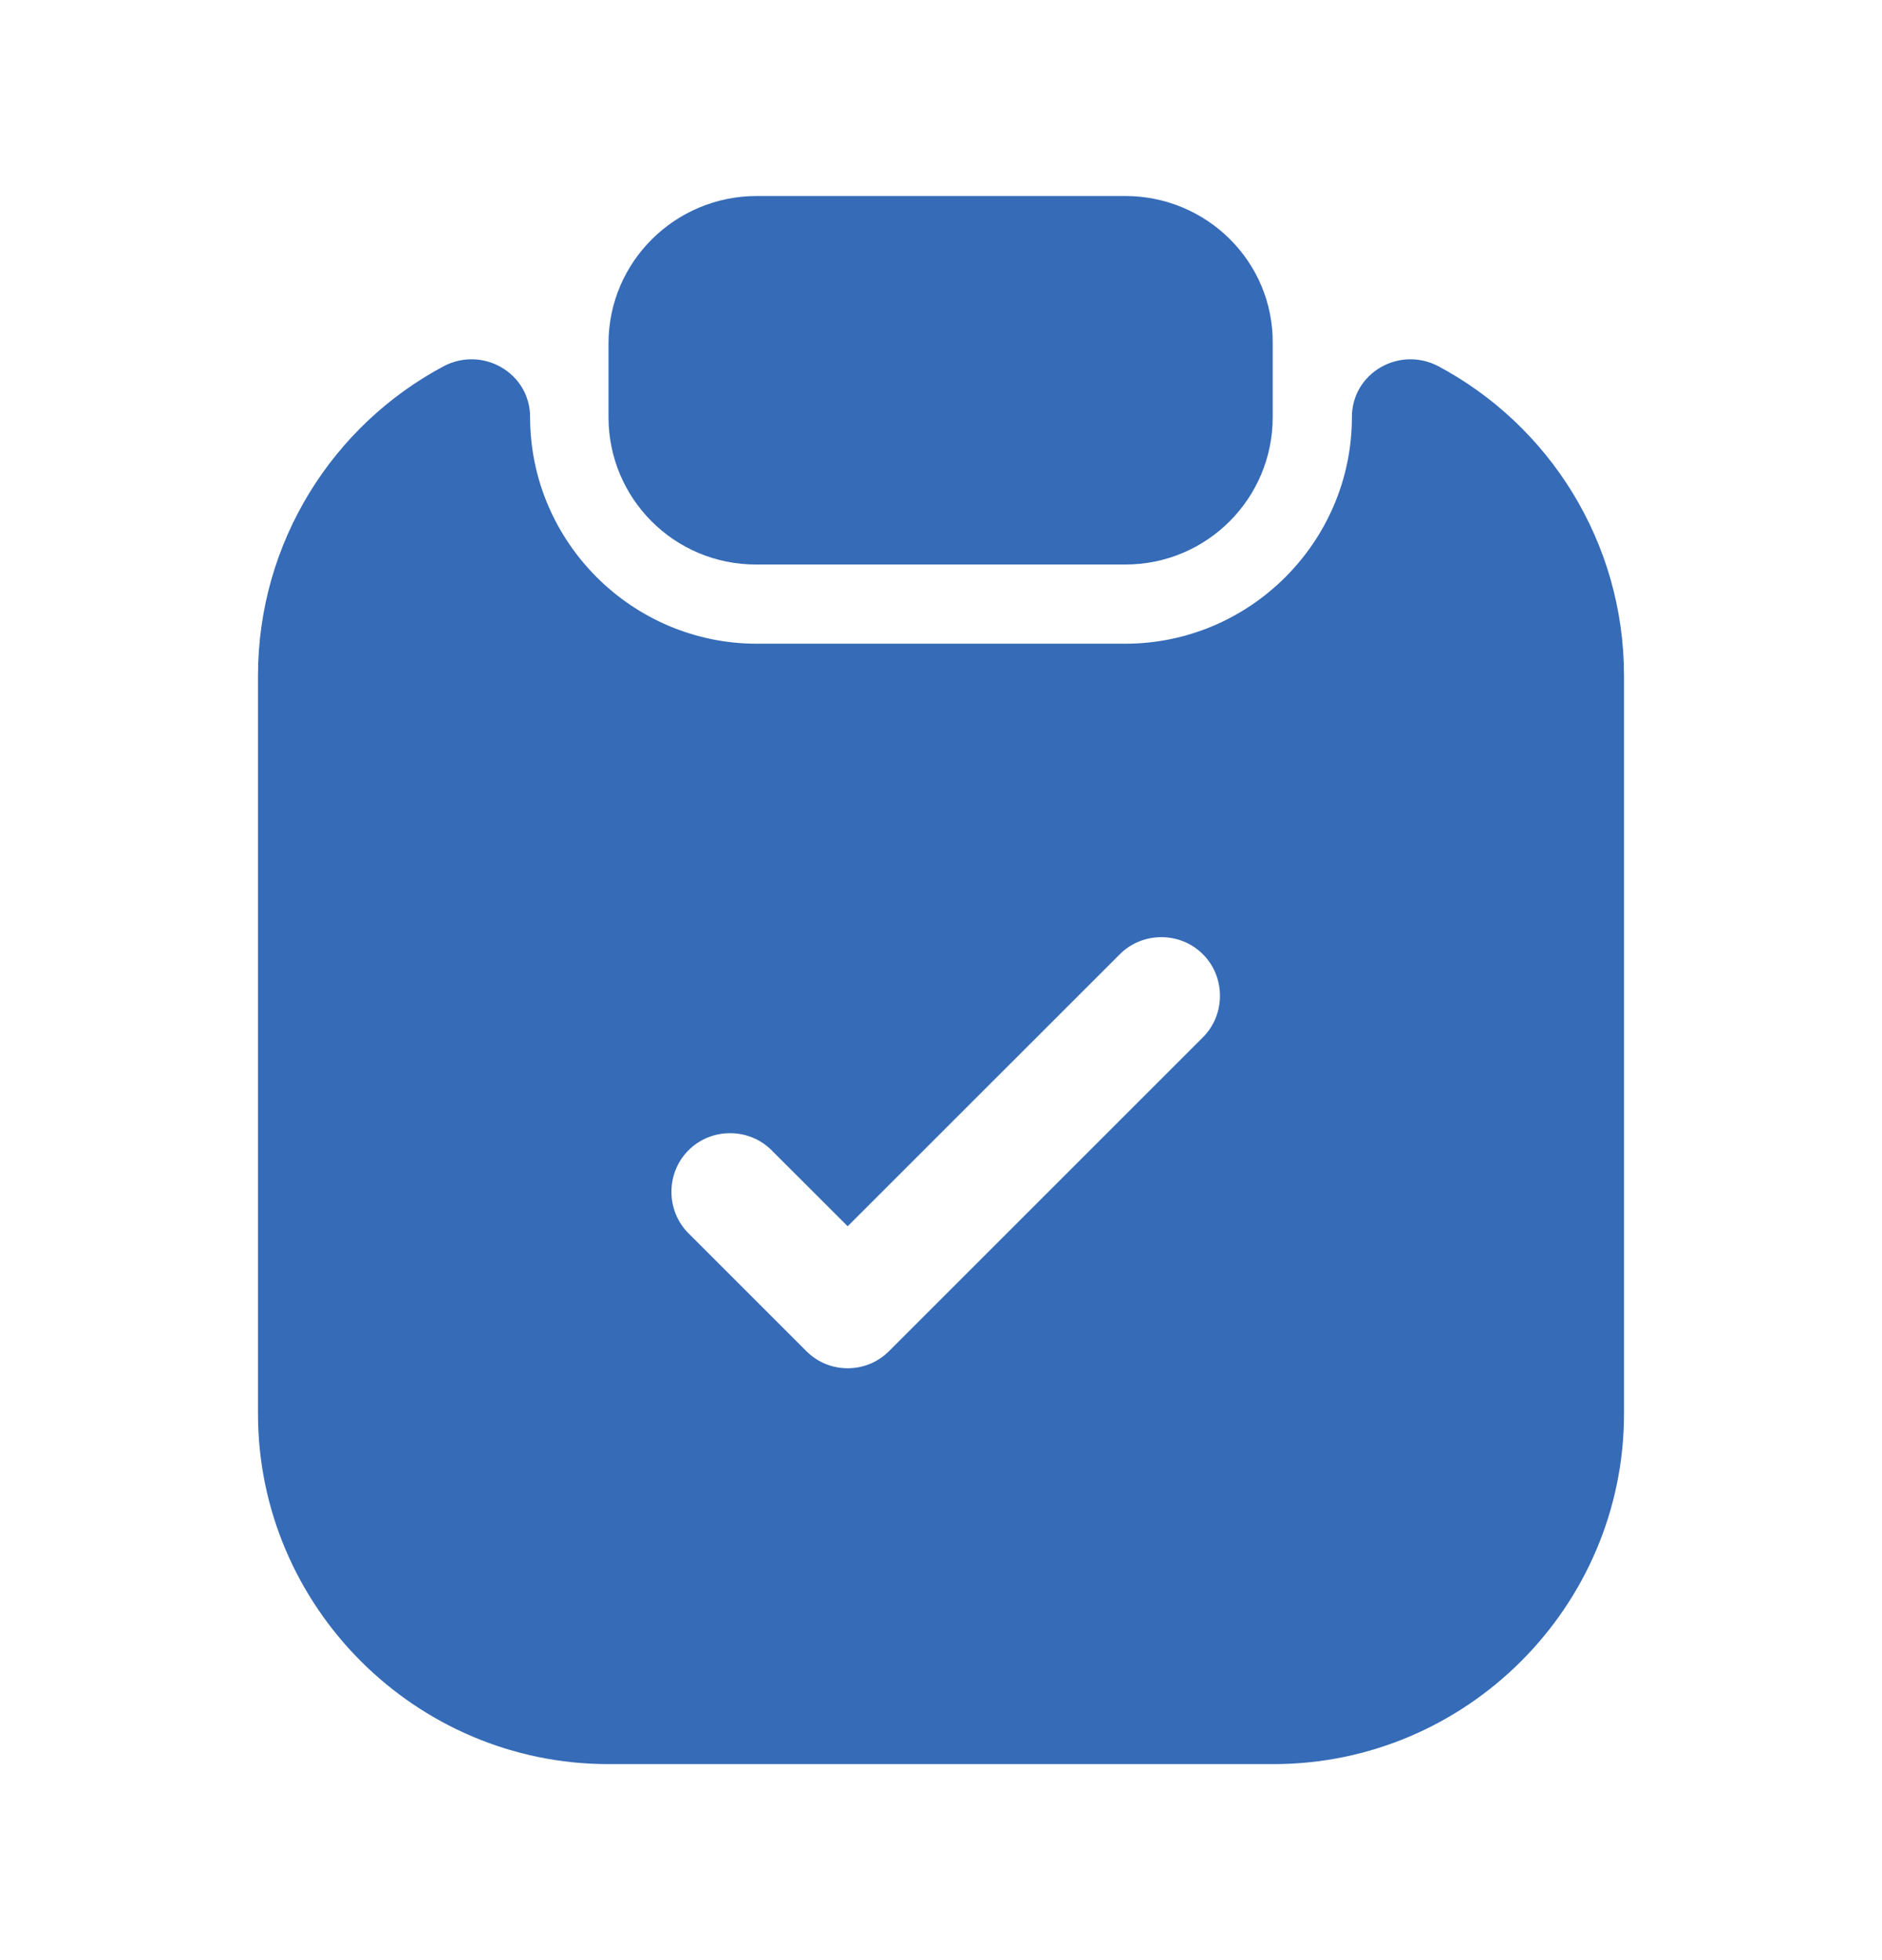
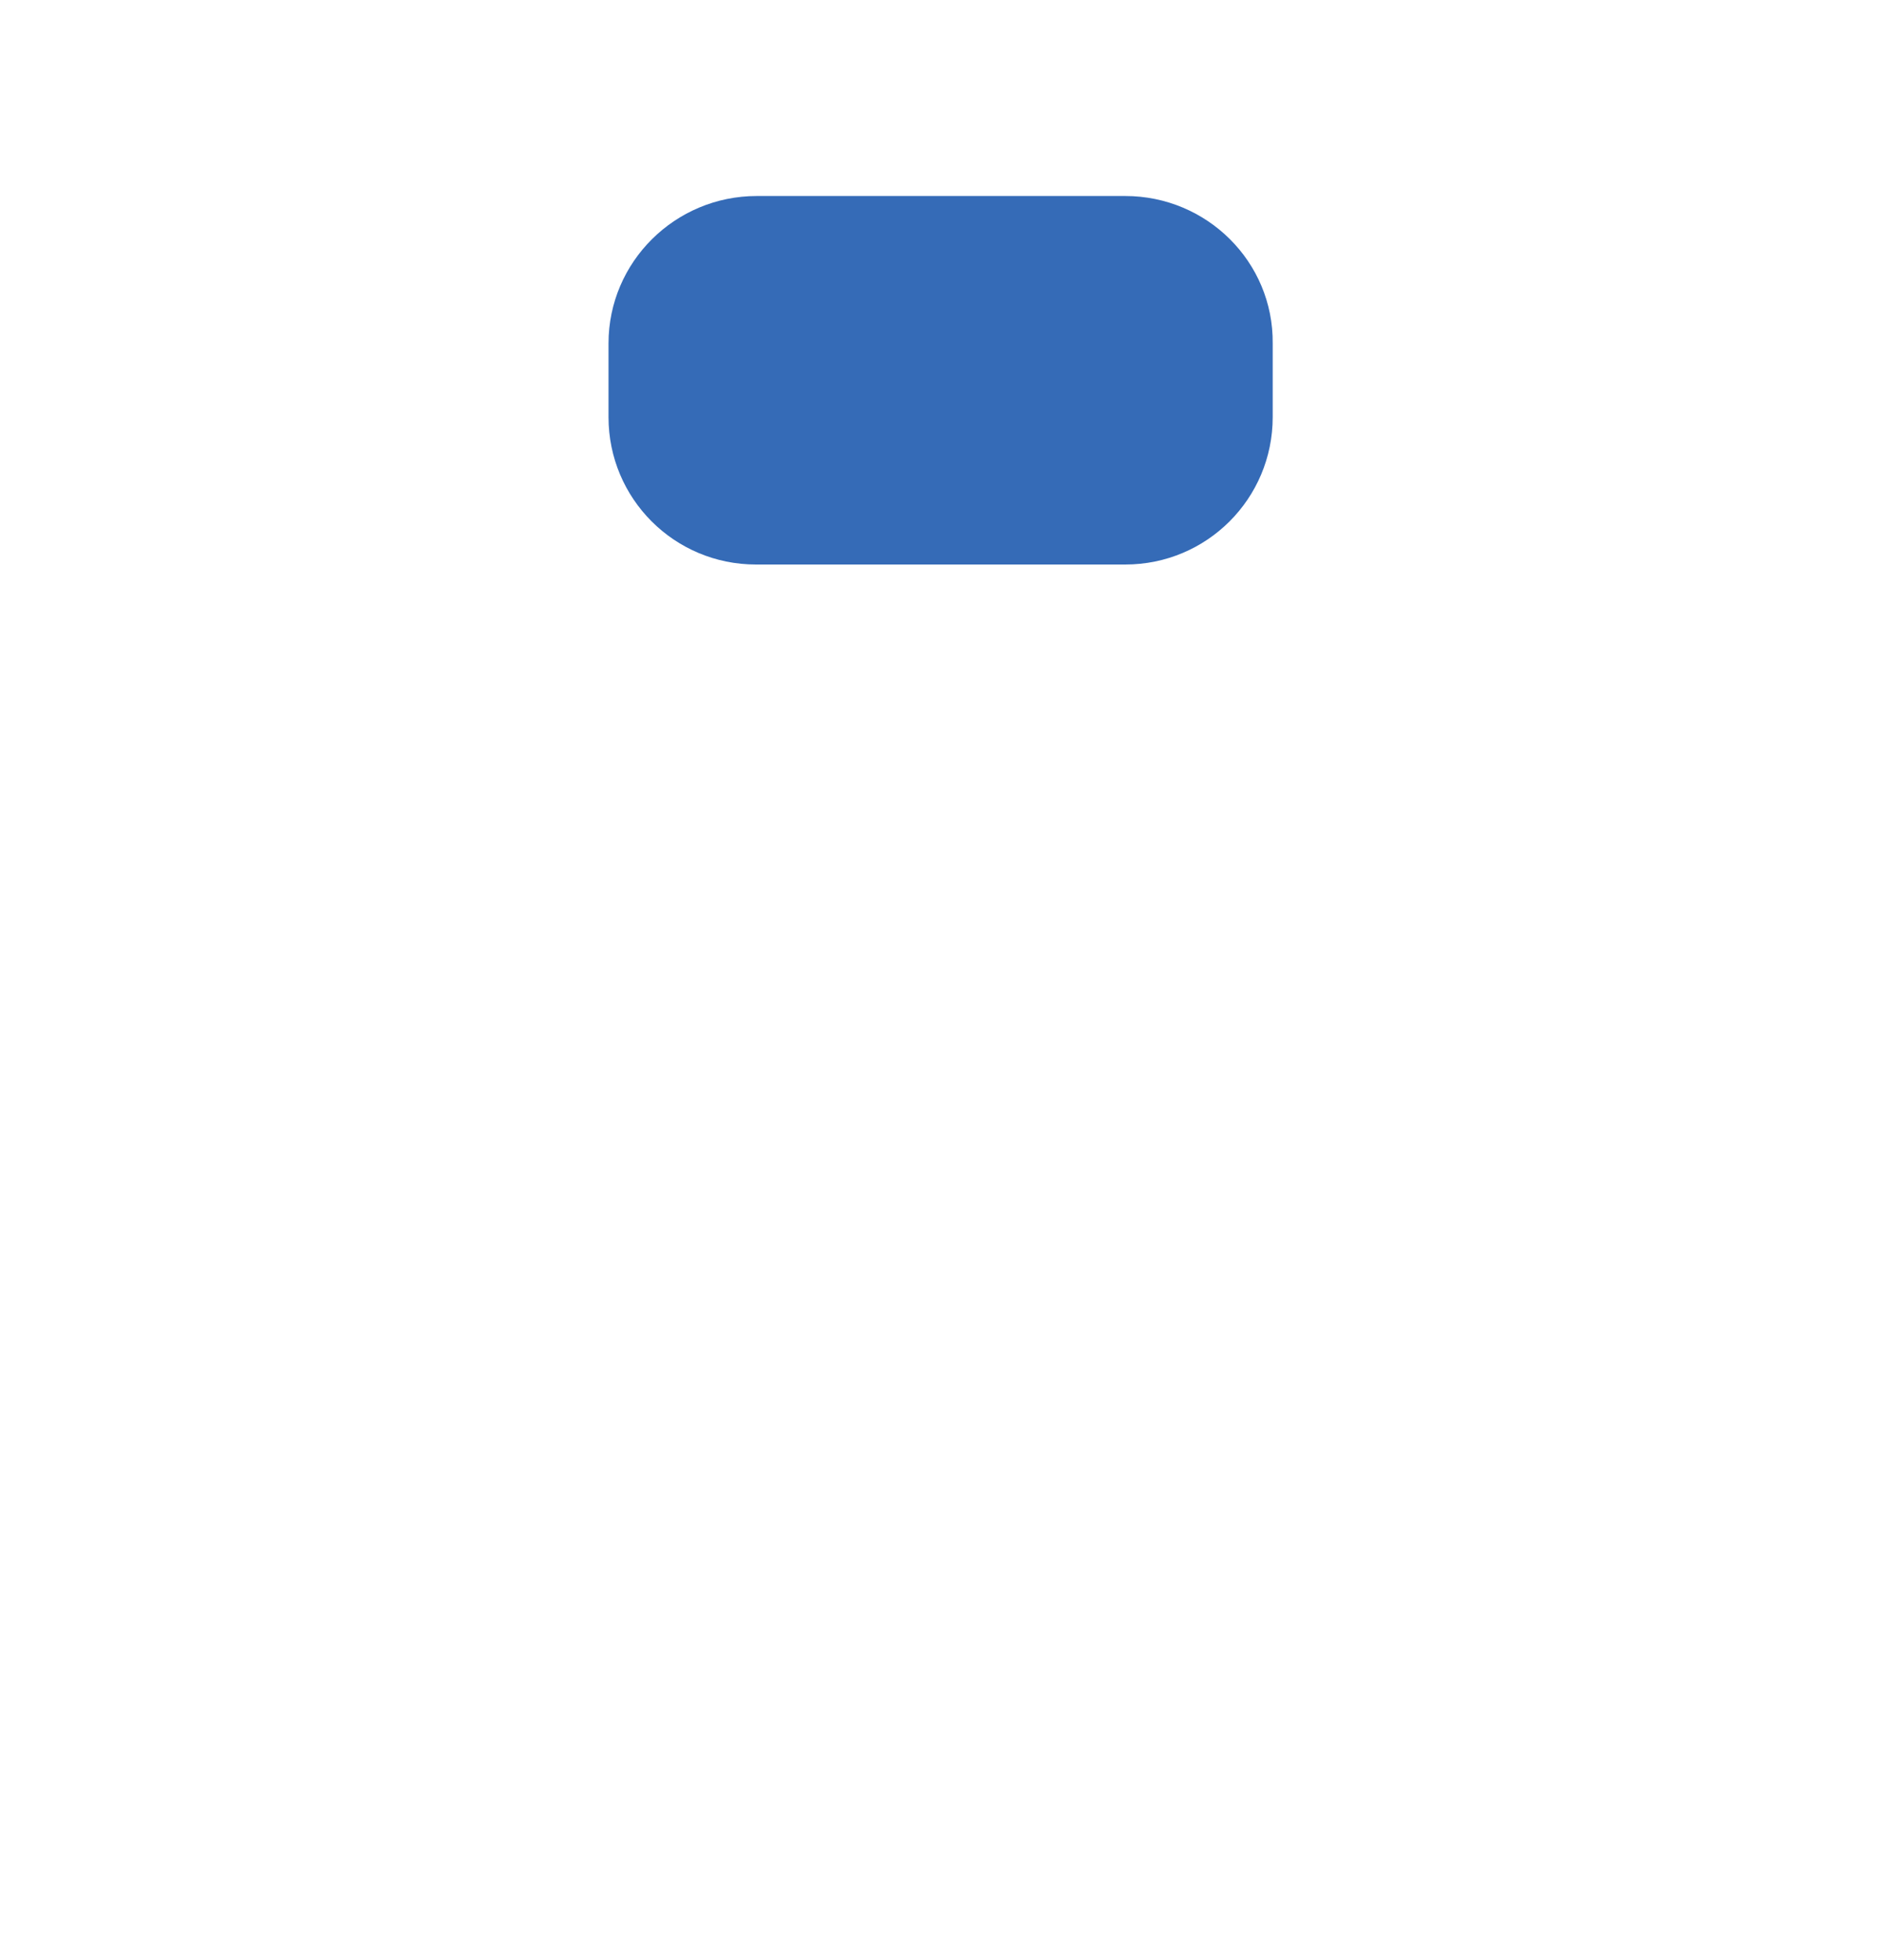
<svg xmlns="http://www.w3.org/2000/svg" width="24" height="25" viewBox="0 0 24 25" fill="none">
  <path d="M14.35 2.5H9.65C8.61 2.5 7.76 3.34 7.76 4.38V5.32C7.76 6.36 8.6 7.2 9.64 7.2H14.35C15.39 7.2 16.23 6.36 16.23 5.32V4.38C16.24 3.34 15.39 2.5 14.35 2.5Z" fill="#356BB7" />
-   <path d="M17.24 5.32C17.24 6.91 15.94 8.21 14.35 8.21H9.65C8.06 8.21 6.76 6.91 6.76 5.32C6.76 4.76 6.16 4.41 5.66 4.67C4.25 5.42 3.29 6.91 3.29 8.62V18.03C3.29 20.491 5.3 22.5 7.76 22.5H16.24C18.7 22.5 20.71 20.491 20.71 18.03V8.62C20.71 6.91 19.75 5.42 18.34 4.67C17.84 4.41 17.24 4.76 17.24 5.32ZM15.34 13.23L11.34 17.23C11.19 17.381 11 17.451 10.81 17.451C10.62 17.451 10.43 17.381 10.28 17.23L8.78 15.73C8.49 15.441 8.49 14.96 8.78 14.671C9.07 14.38 9.55 14.38 9.84 14.671L10.81 15.64L14.28 12.171C14.57 11.88 15.05 11.88 15.34 12.171C15.63 12.46 15.63 12.941 15.34 13.23Z" fill="#356BB7" />
</svg>